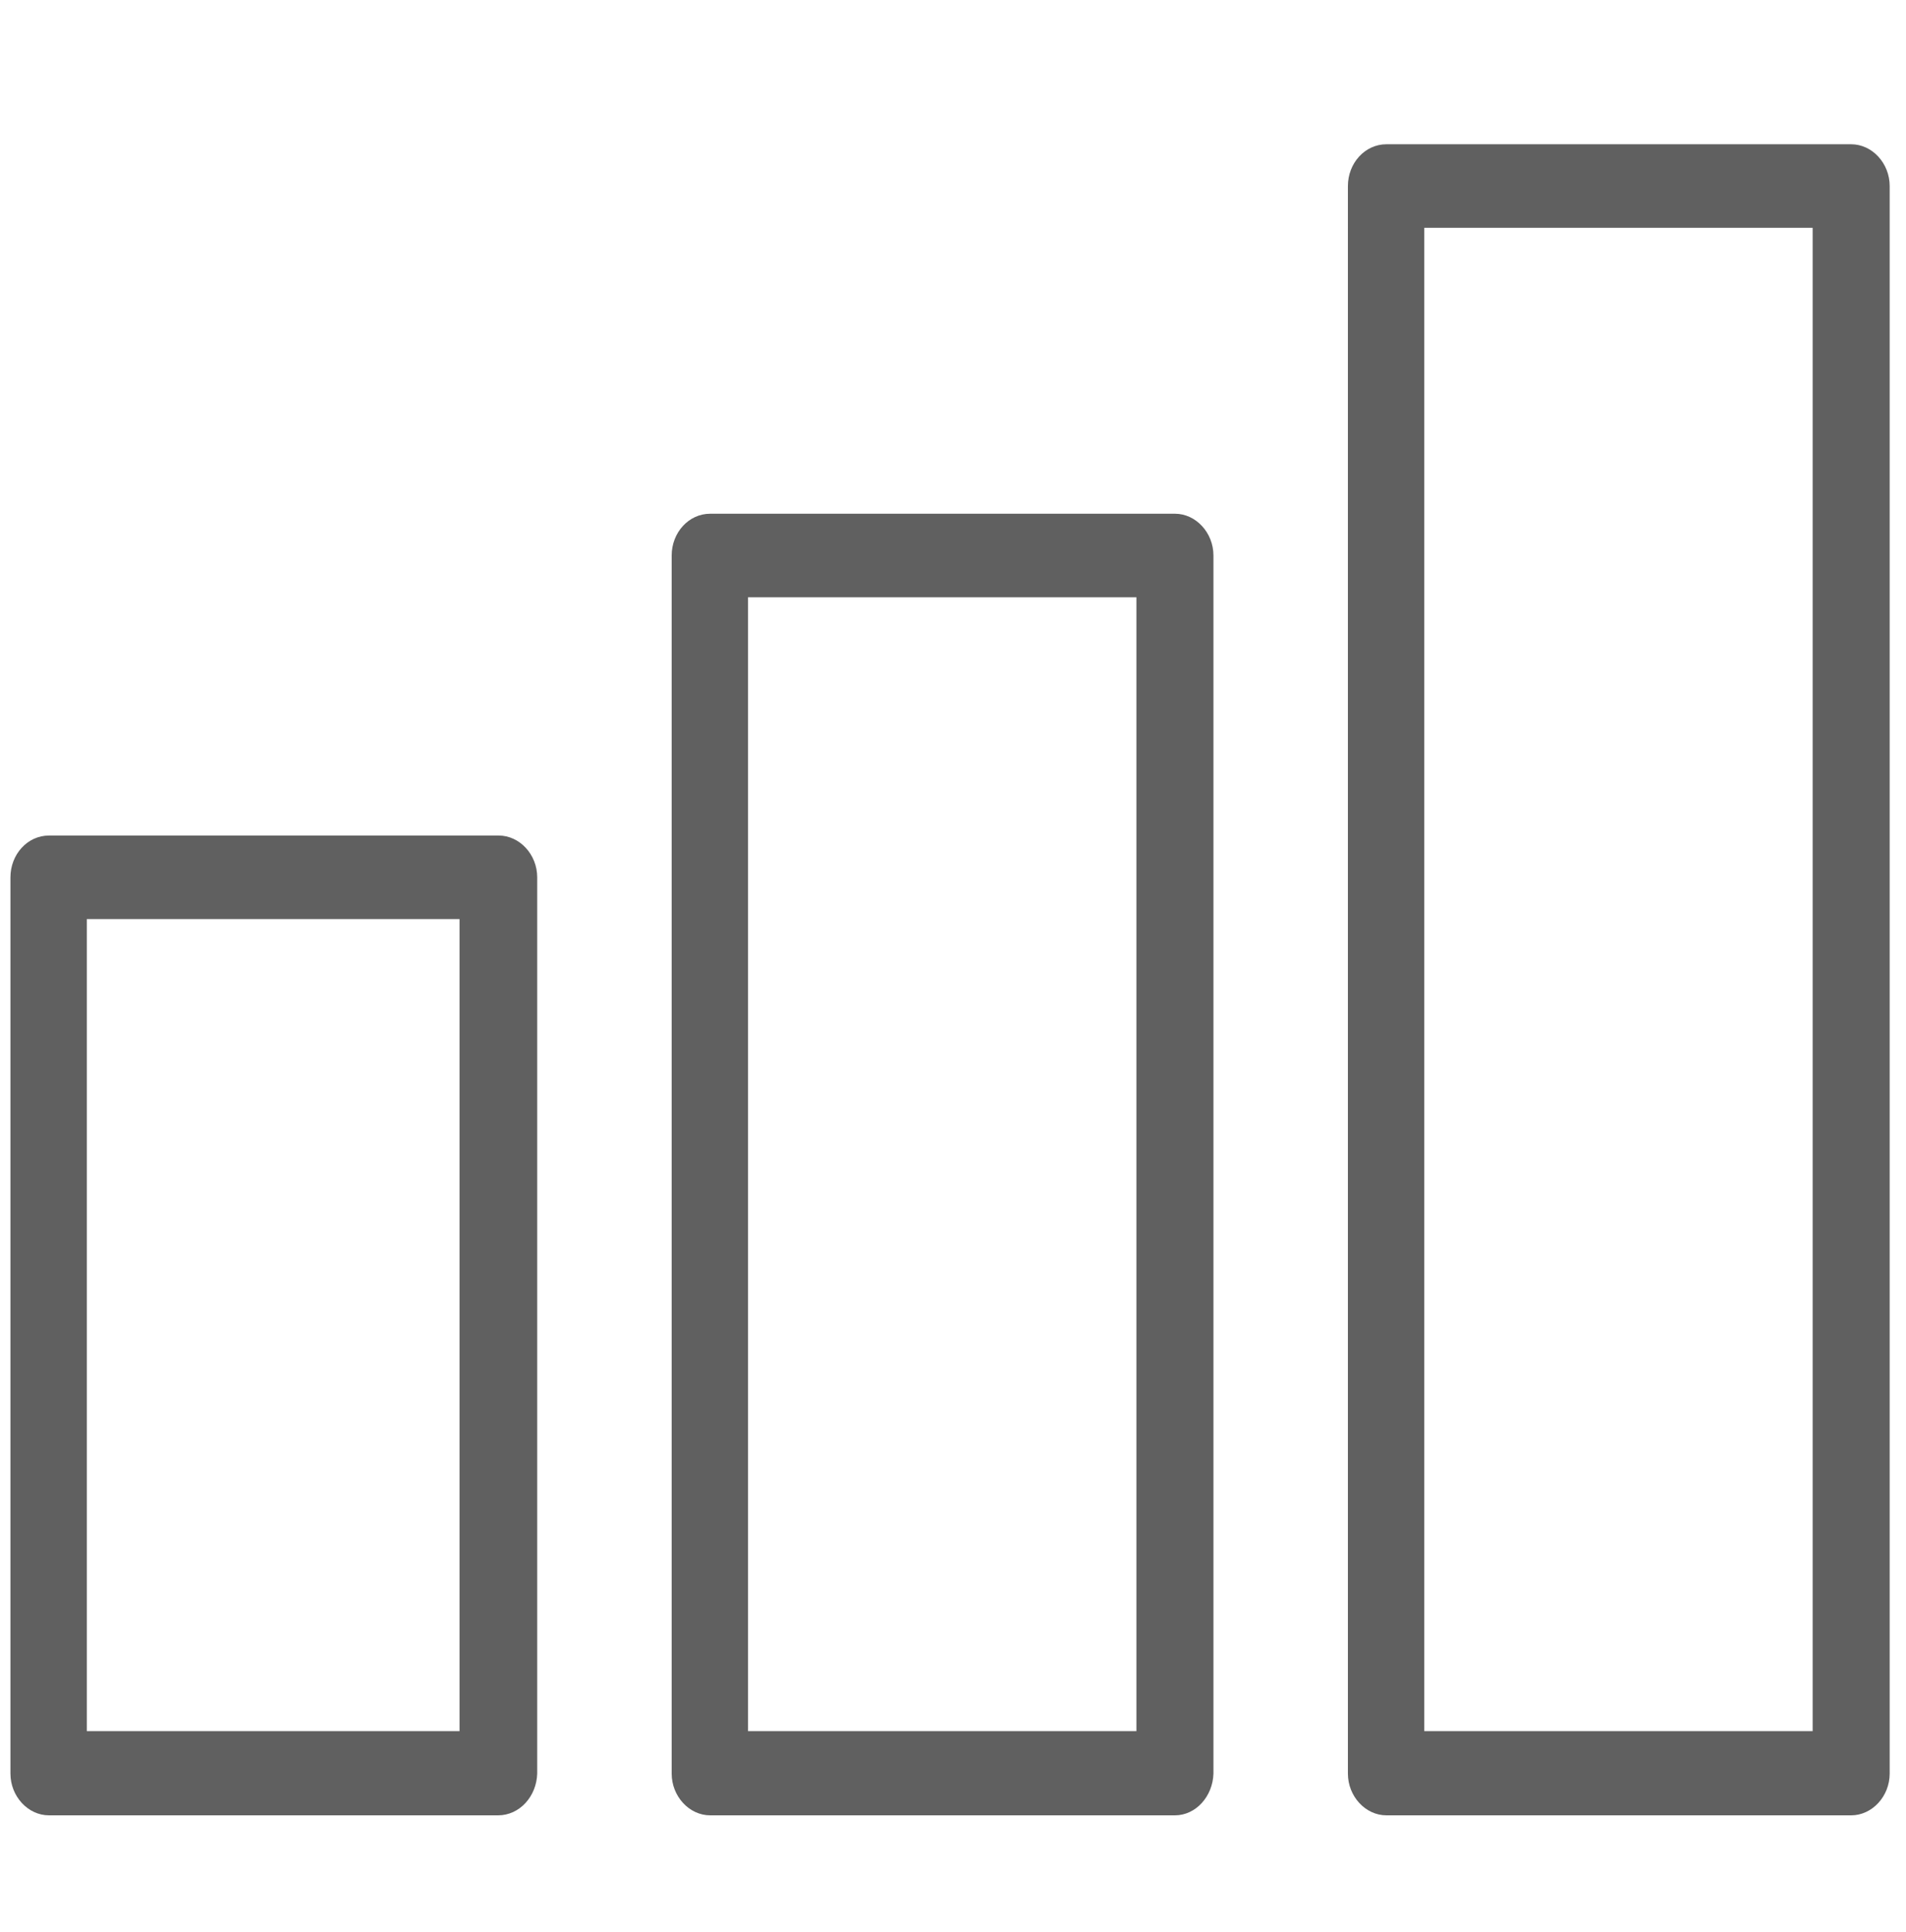
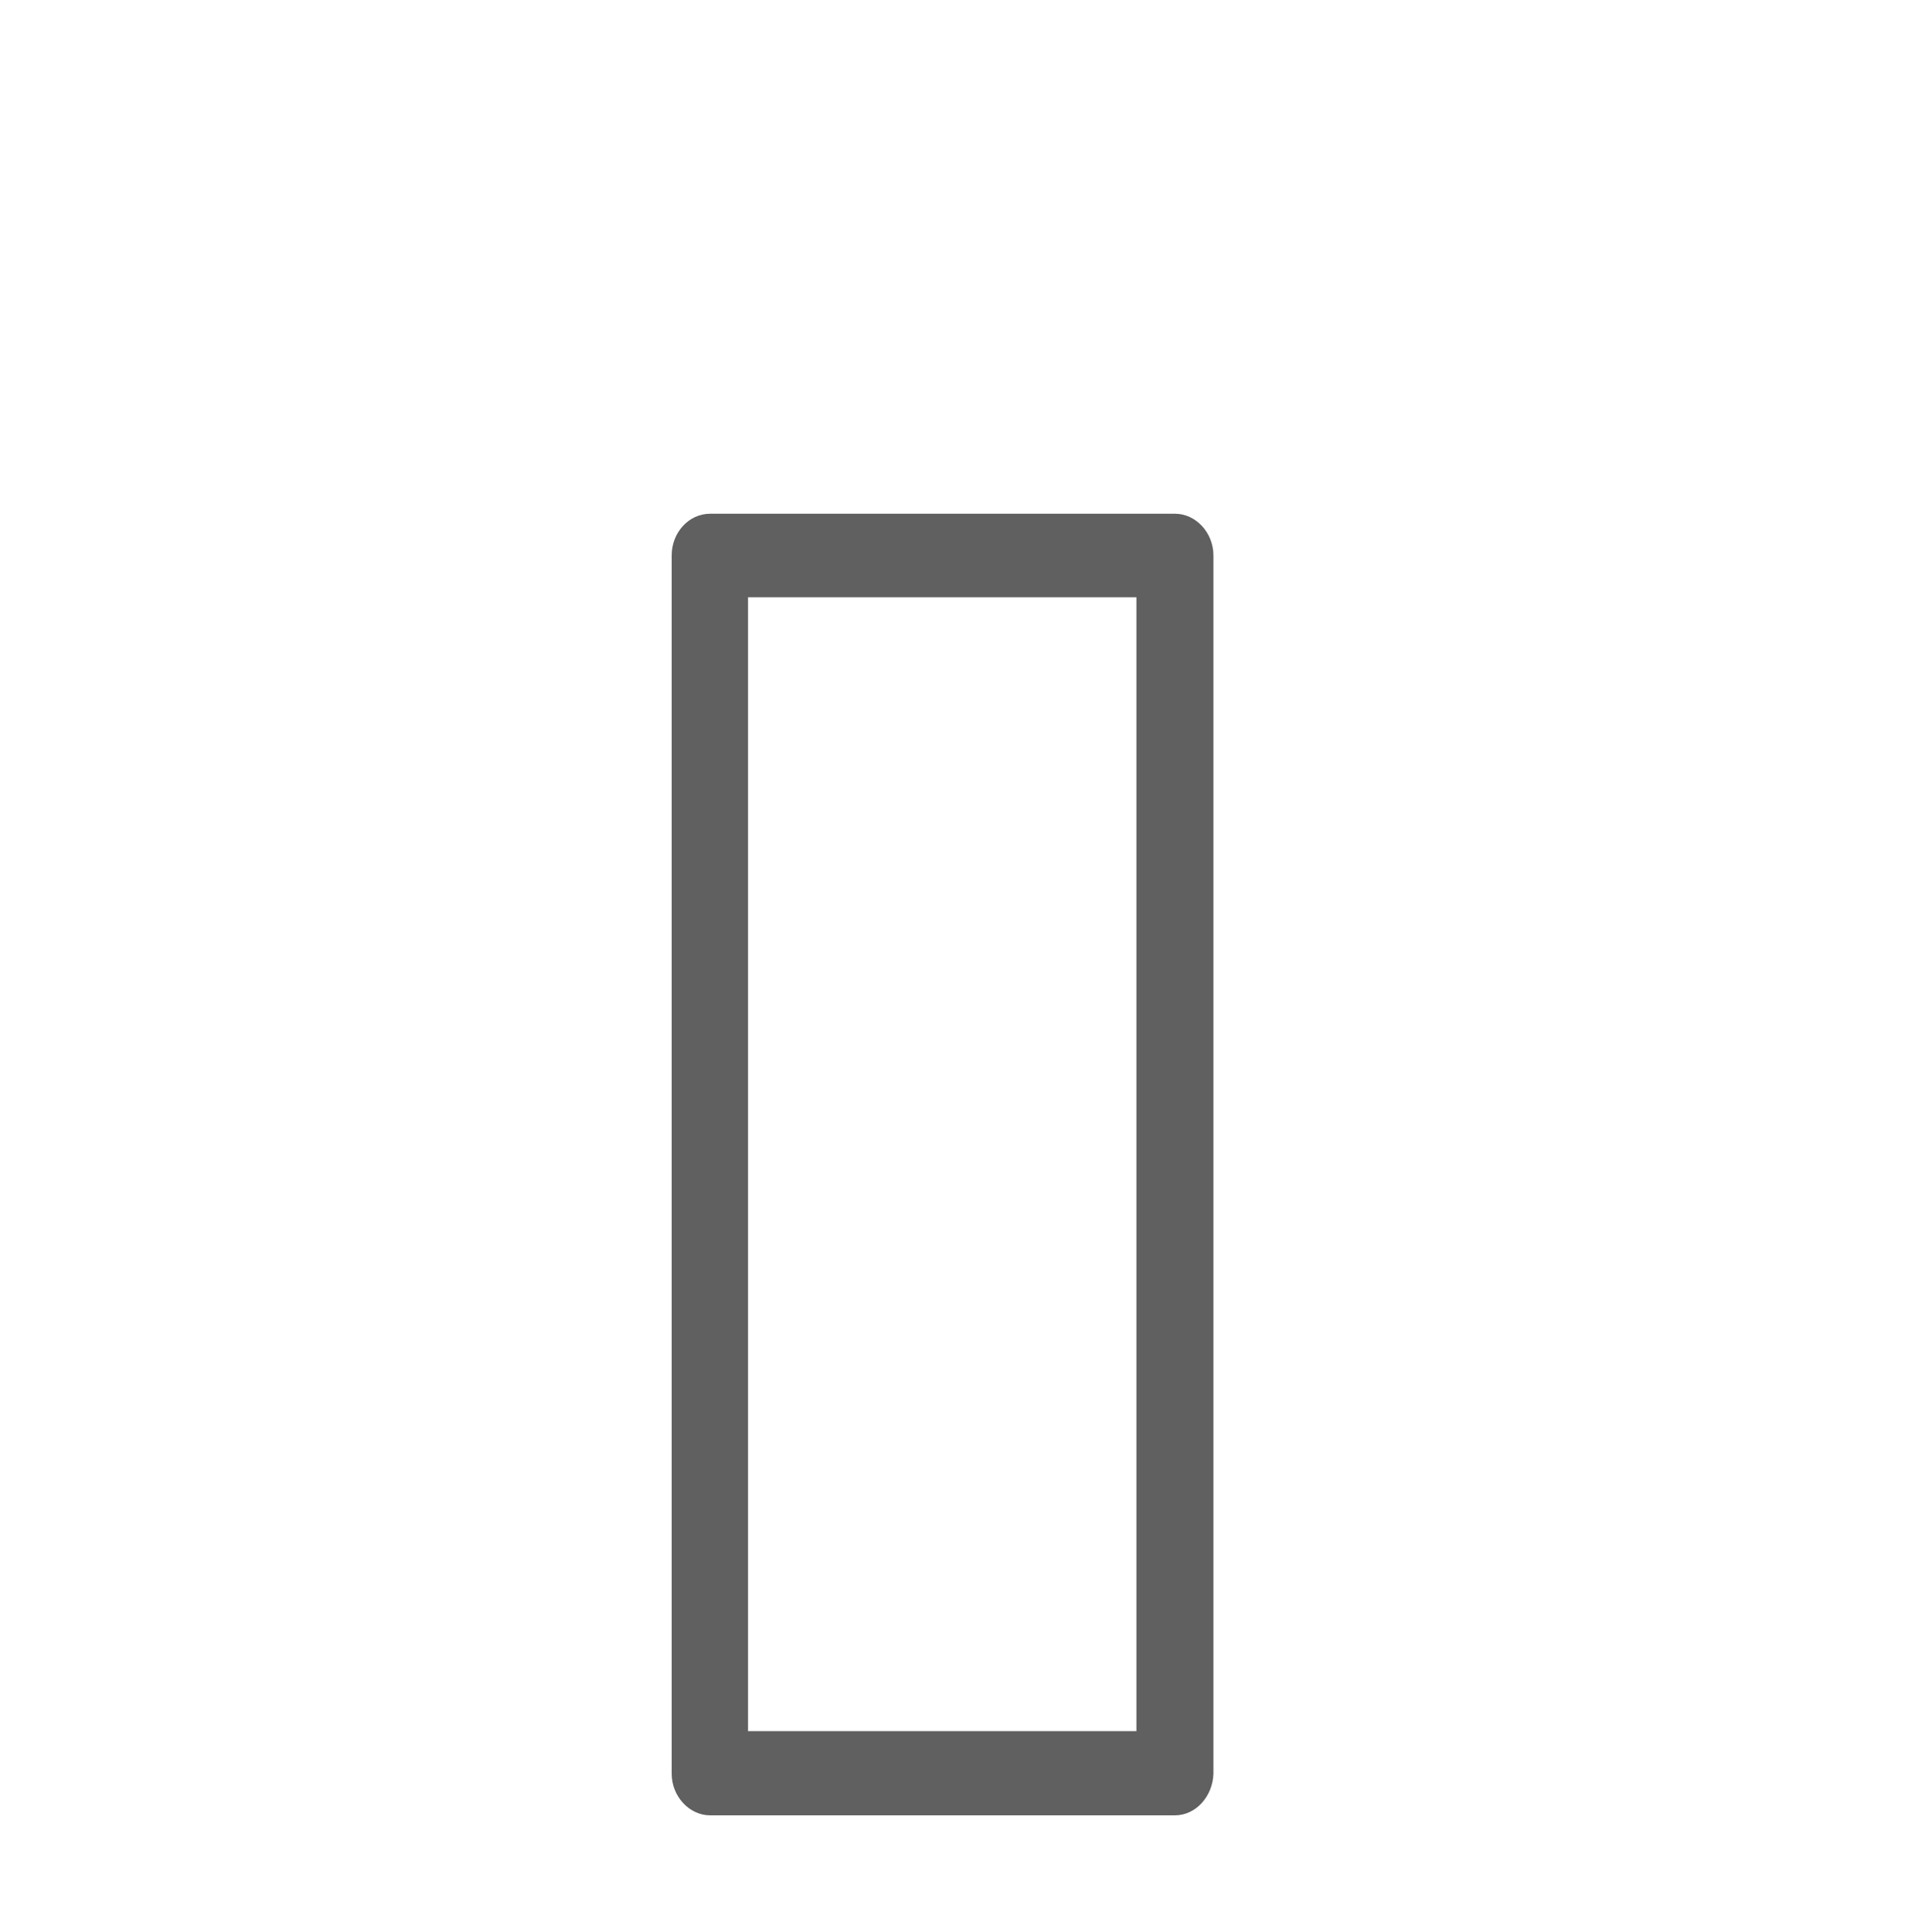
<svg xmlns="http://www.w3.org/2000/svg" version="1.1" id="Layer_1" x="0px" y="0px" viewBox="0 0 292 296" style="enable-background:new 0 0 292 296;" xml:space="preserve">
  <style type="text/css"> .st0{fill:#606060;} </style>
  <g>
    <g>
-       <path class="st0" d="M76.3,278.1H7.5c-3.2,0-5.9-2.9-5.9-6.4V134.4c0-3.5,2.6-6.4,5.9-6.4h68.9c3.2,0,5.9,2.9,5.9,6.4v137.3 C82.2,275.2,79.6,278.1,76.3,278.1z M13.3,265.2h57.1V140.8H13.3V265.2z" />
      <path class="st0" d="M180,278.1h-71.2c-3.2,0-5.9-2.9-5.9-6.4V85.1c0-3.5,2.6-6.4,5.9-6.4H180c3.2,0,5.9,2.9,5.9,6.4v186.6 C185.8,275.2,183.2,278.1,180,278.1z M114.6,265.2h59.5V91.5h-59.5V265.2z" />
-       <path class="st0" d="M283.6,278.1h-71.2c-3.2,0-5.9-2.9-5.9-6.4V28.5c0-3.5,2.6-6.4,5.9-6.4h71.2c3.2,0,5.9,2.9,5.9,6.4v243.2 C289.5,275.2,286.8,278.1,283.6,278.1z M218.2,265.2h59.5V34.9h-59.5V265.2z" />
    </g>
  </g>
</svg>